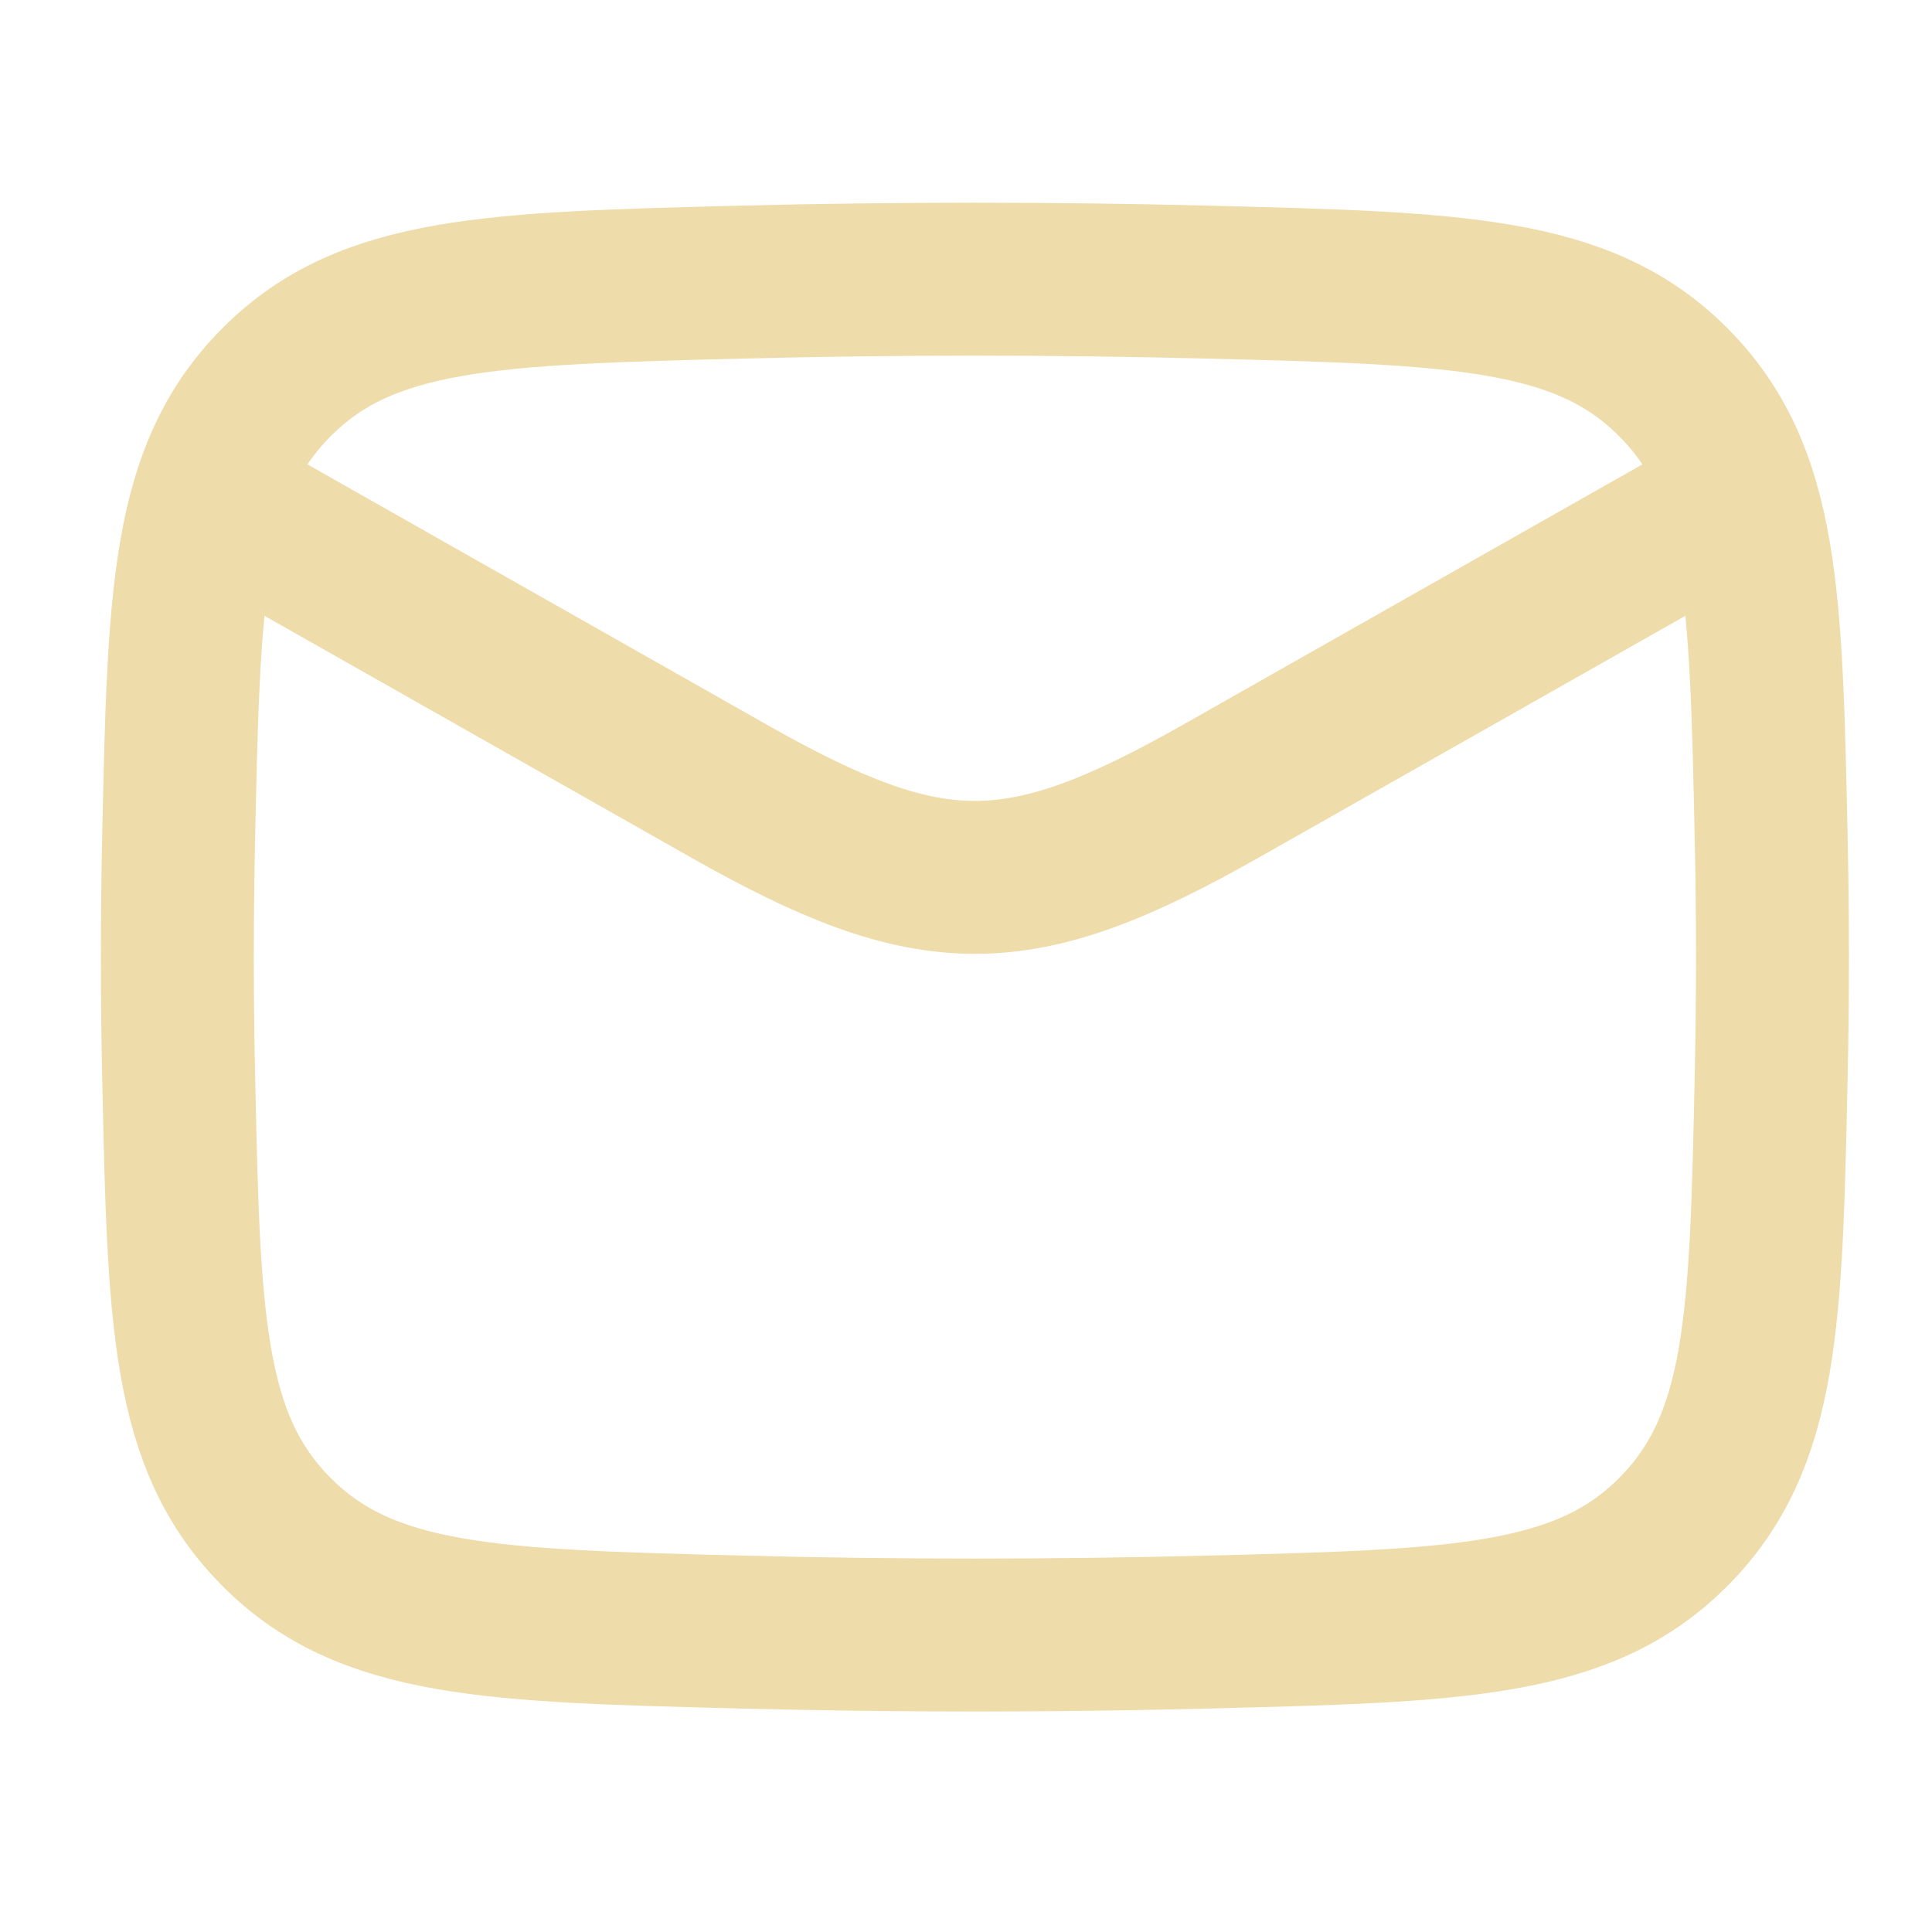
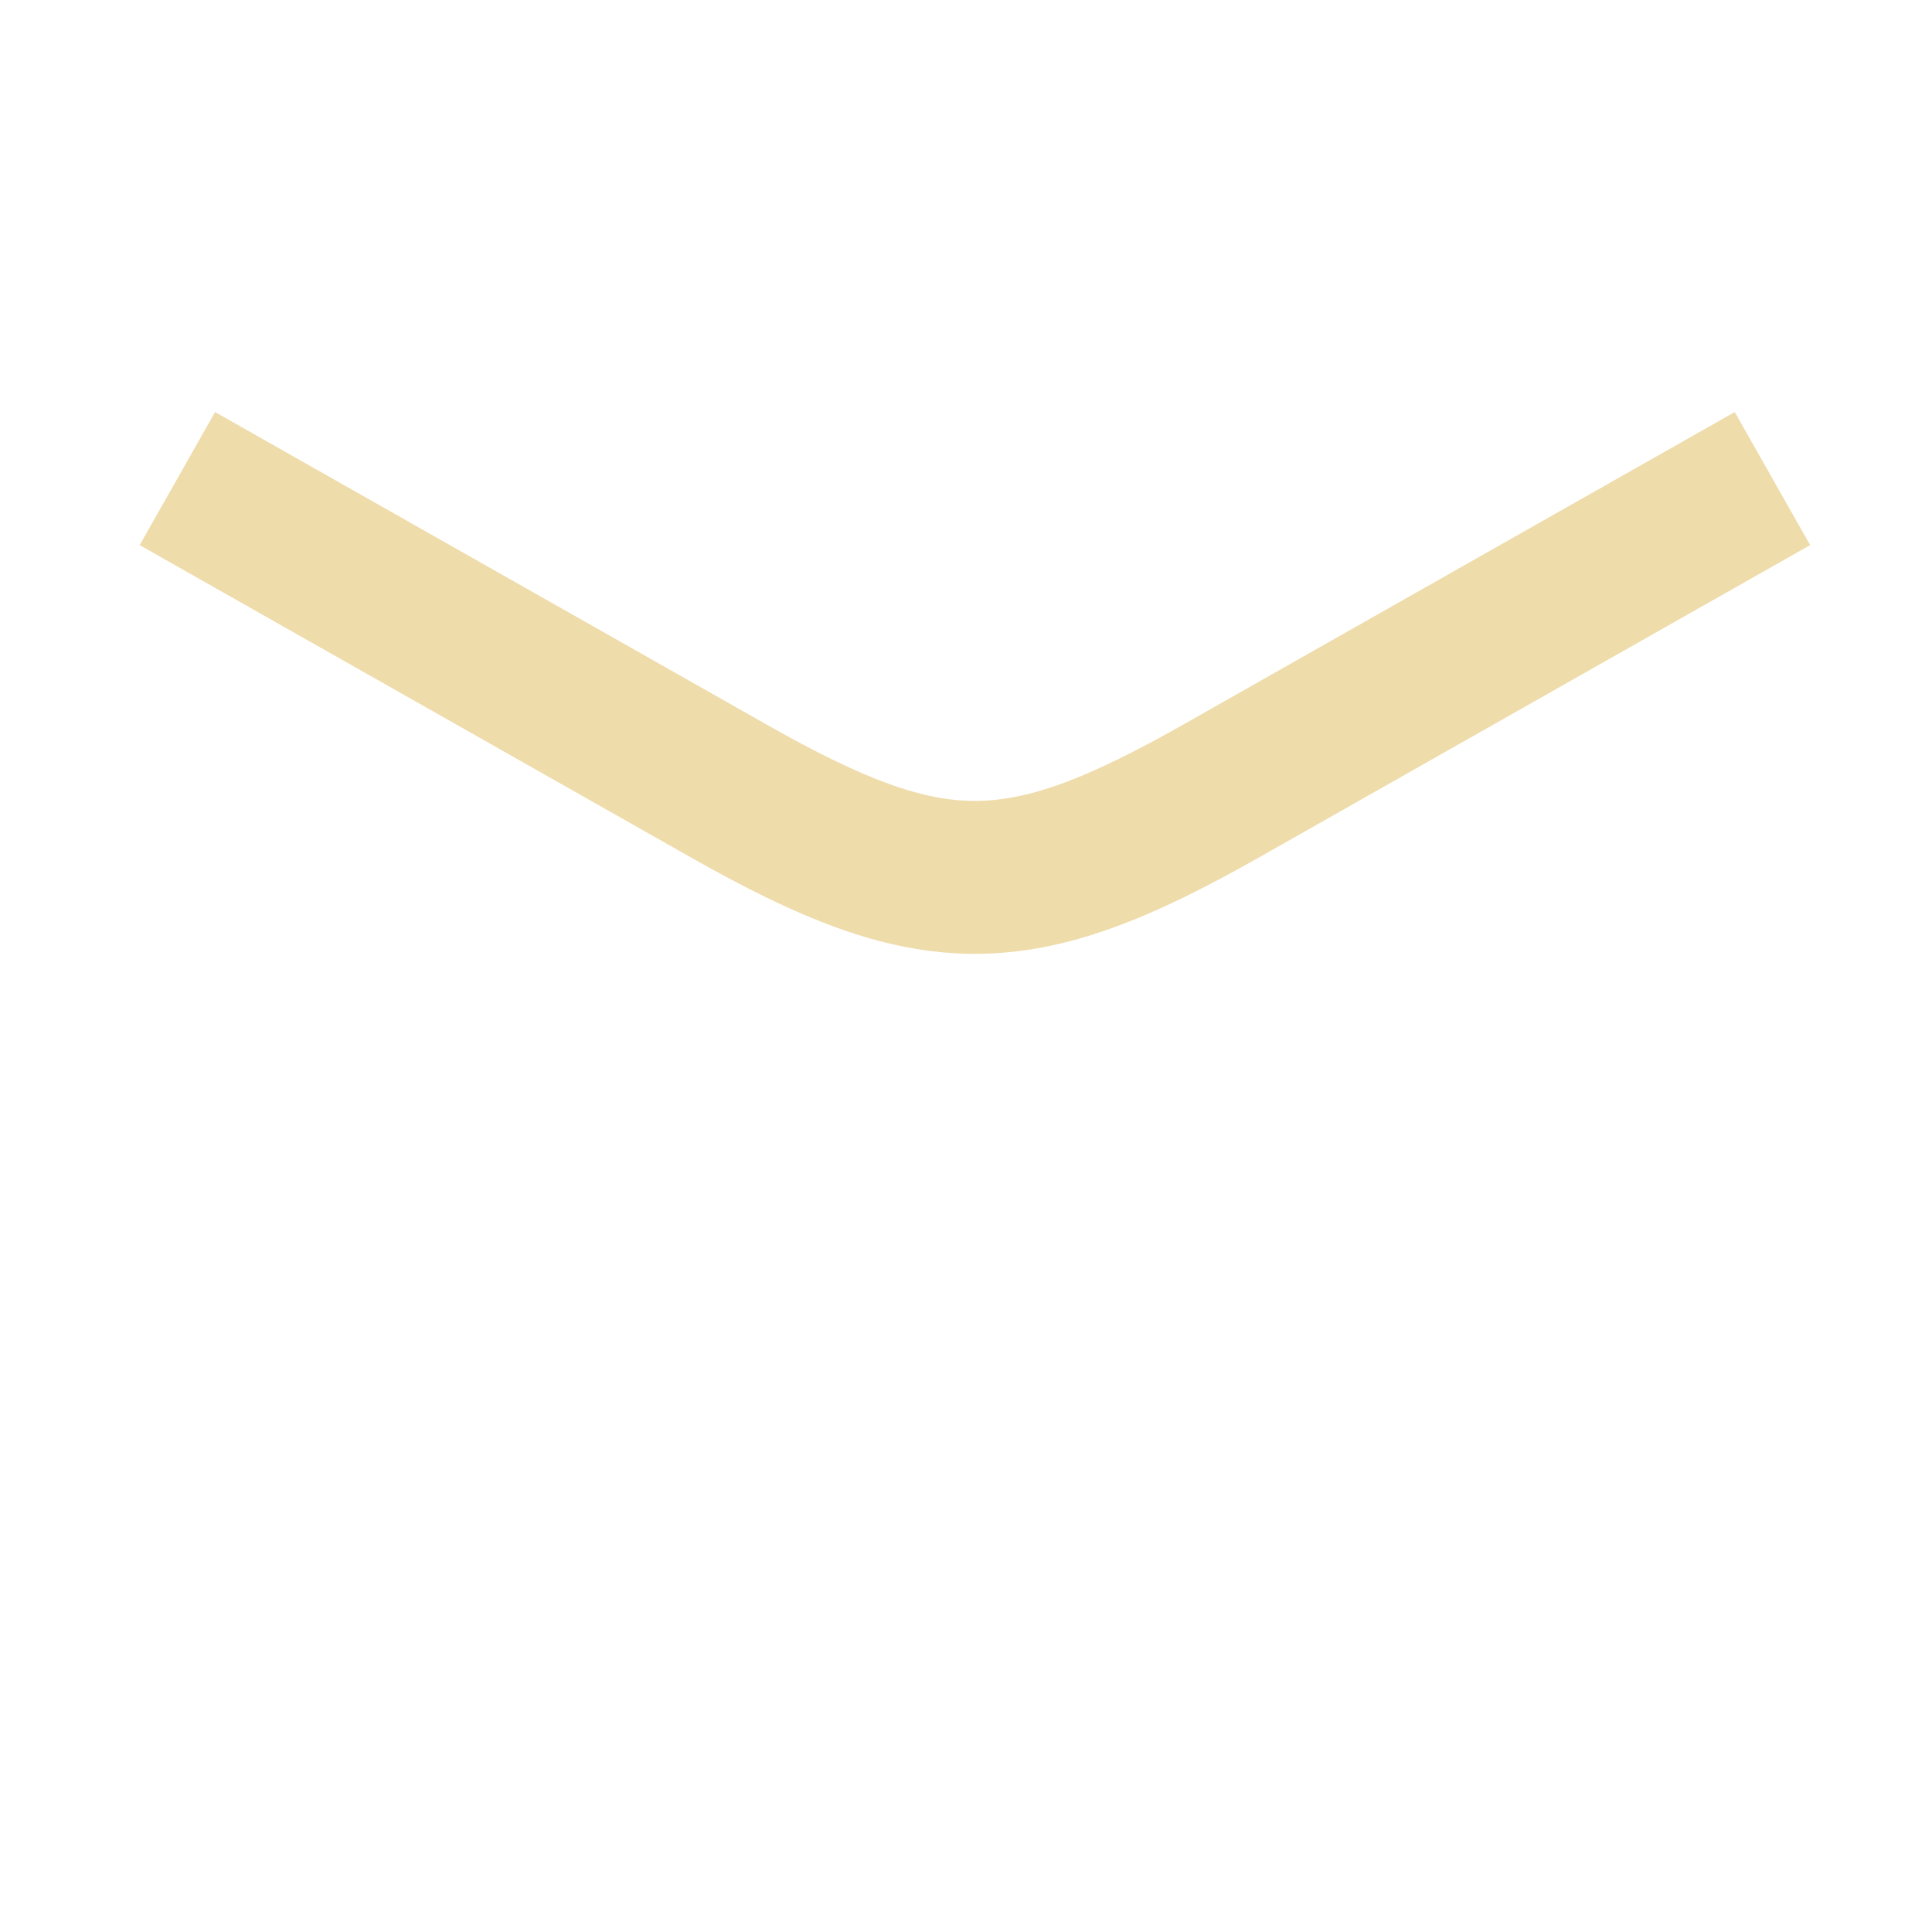
<svg xmlns="http://www.w3.org/2000/svg" width="31" height="31" viewBox="0 0 31 31" fill="none">
  <path d="M2.846 7.679L11.693 12.692C14.954 14.54 16.332 14.54 19.594 12.692L28.44 7.679" stroke="#EFDCAB" stroke-width="2.454" stroke-linejoin="round" />
-   <path d="M2.866 17.246C2.95 21.169 2.991 23.13 4.439 24.583C5.886 26.036 7.901 26.087 11.93 26.188C14.414 26.251 16.872 26.251 19.356 26.188C23.385 26.087 25.4 26.036 26.847 24.583C28.295 23.13 28.337 21.169 28.42 17.246C28.447 15.984 28.447 14.73 28.42 13.469C28.337 9.546 28.295 7.584 26.847 6.131C25.4 4.678 23.385 4.628 19.356 4.526C16.872 4.464 14.414 4.464 11.93 4.526C7.901 4.628 5.886 4.678 4.439 6.131C2.991 7.584 2.95 9.546 2.866 13.469C2.839 14.73 2.839 15.984 2.866 17.246Z" stroke="#EFDCAB" stroke-width="2.454" stroke-linejoin="round" />
</svg>